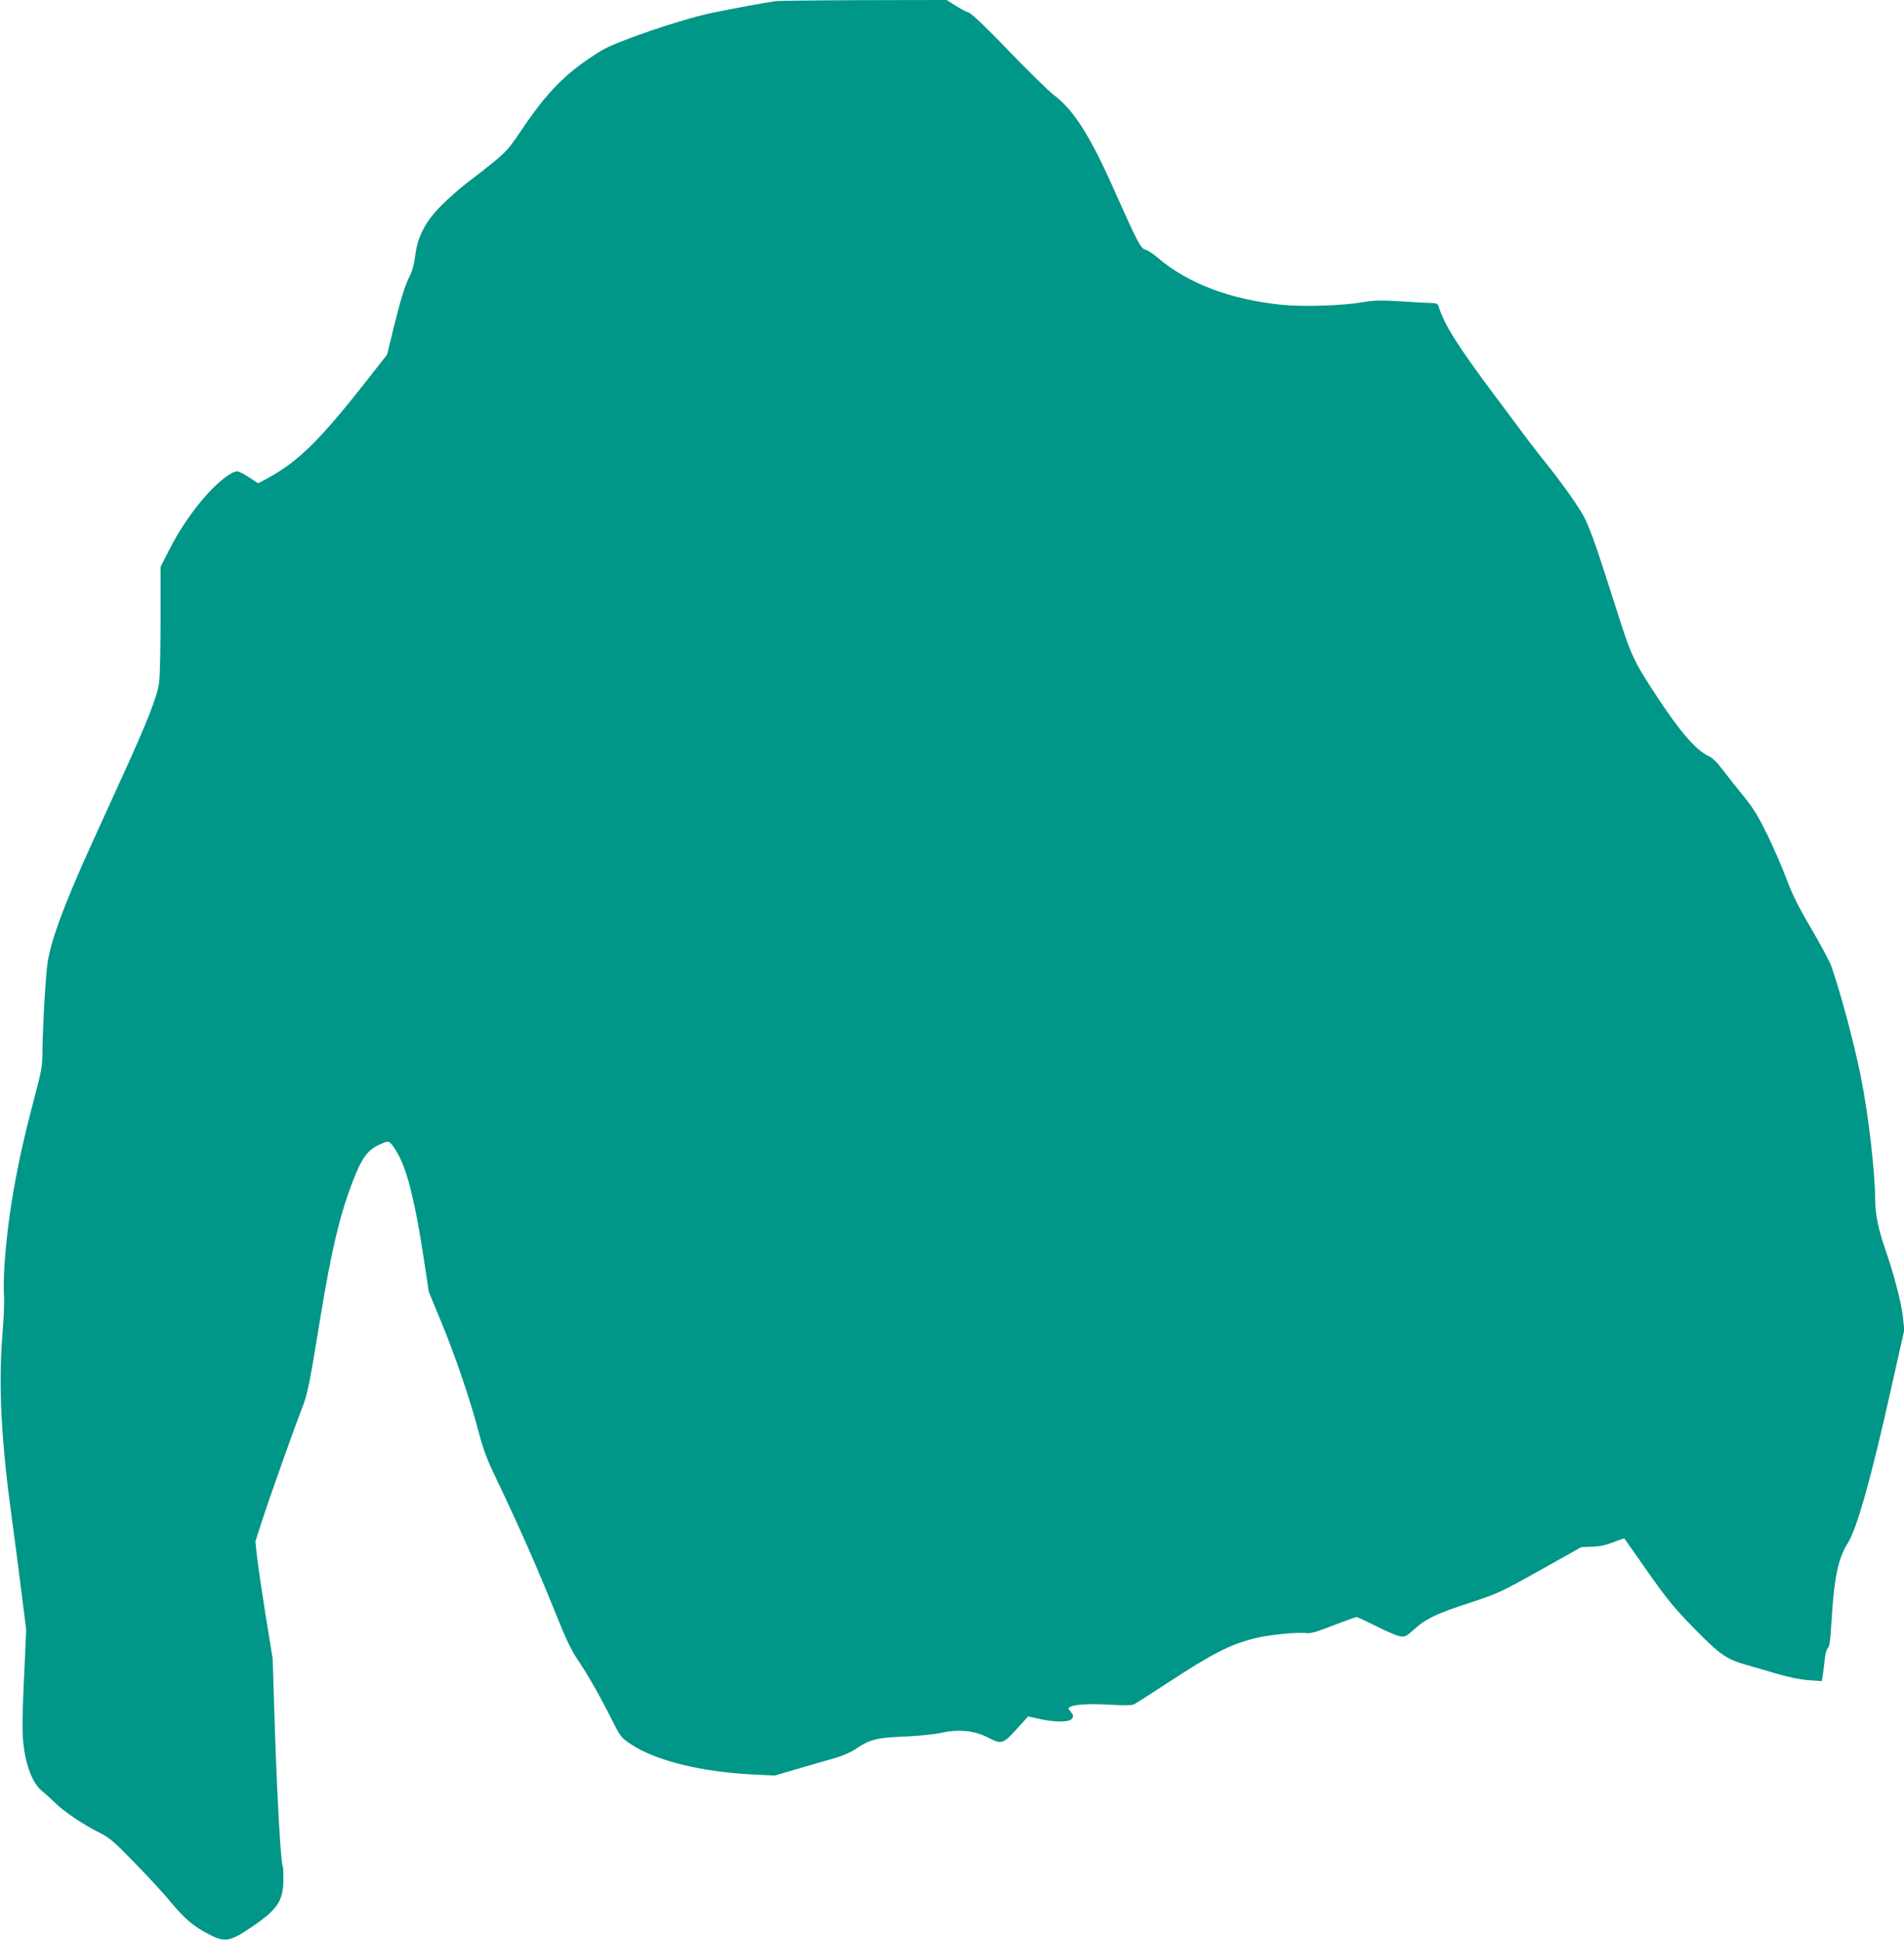
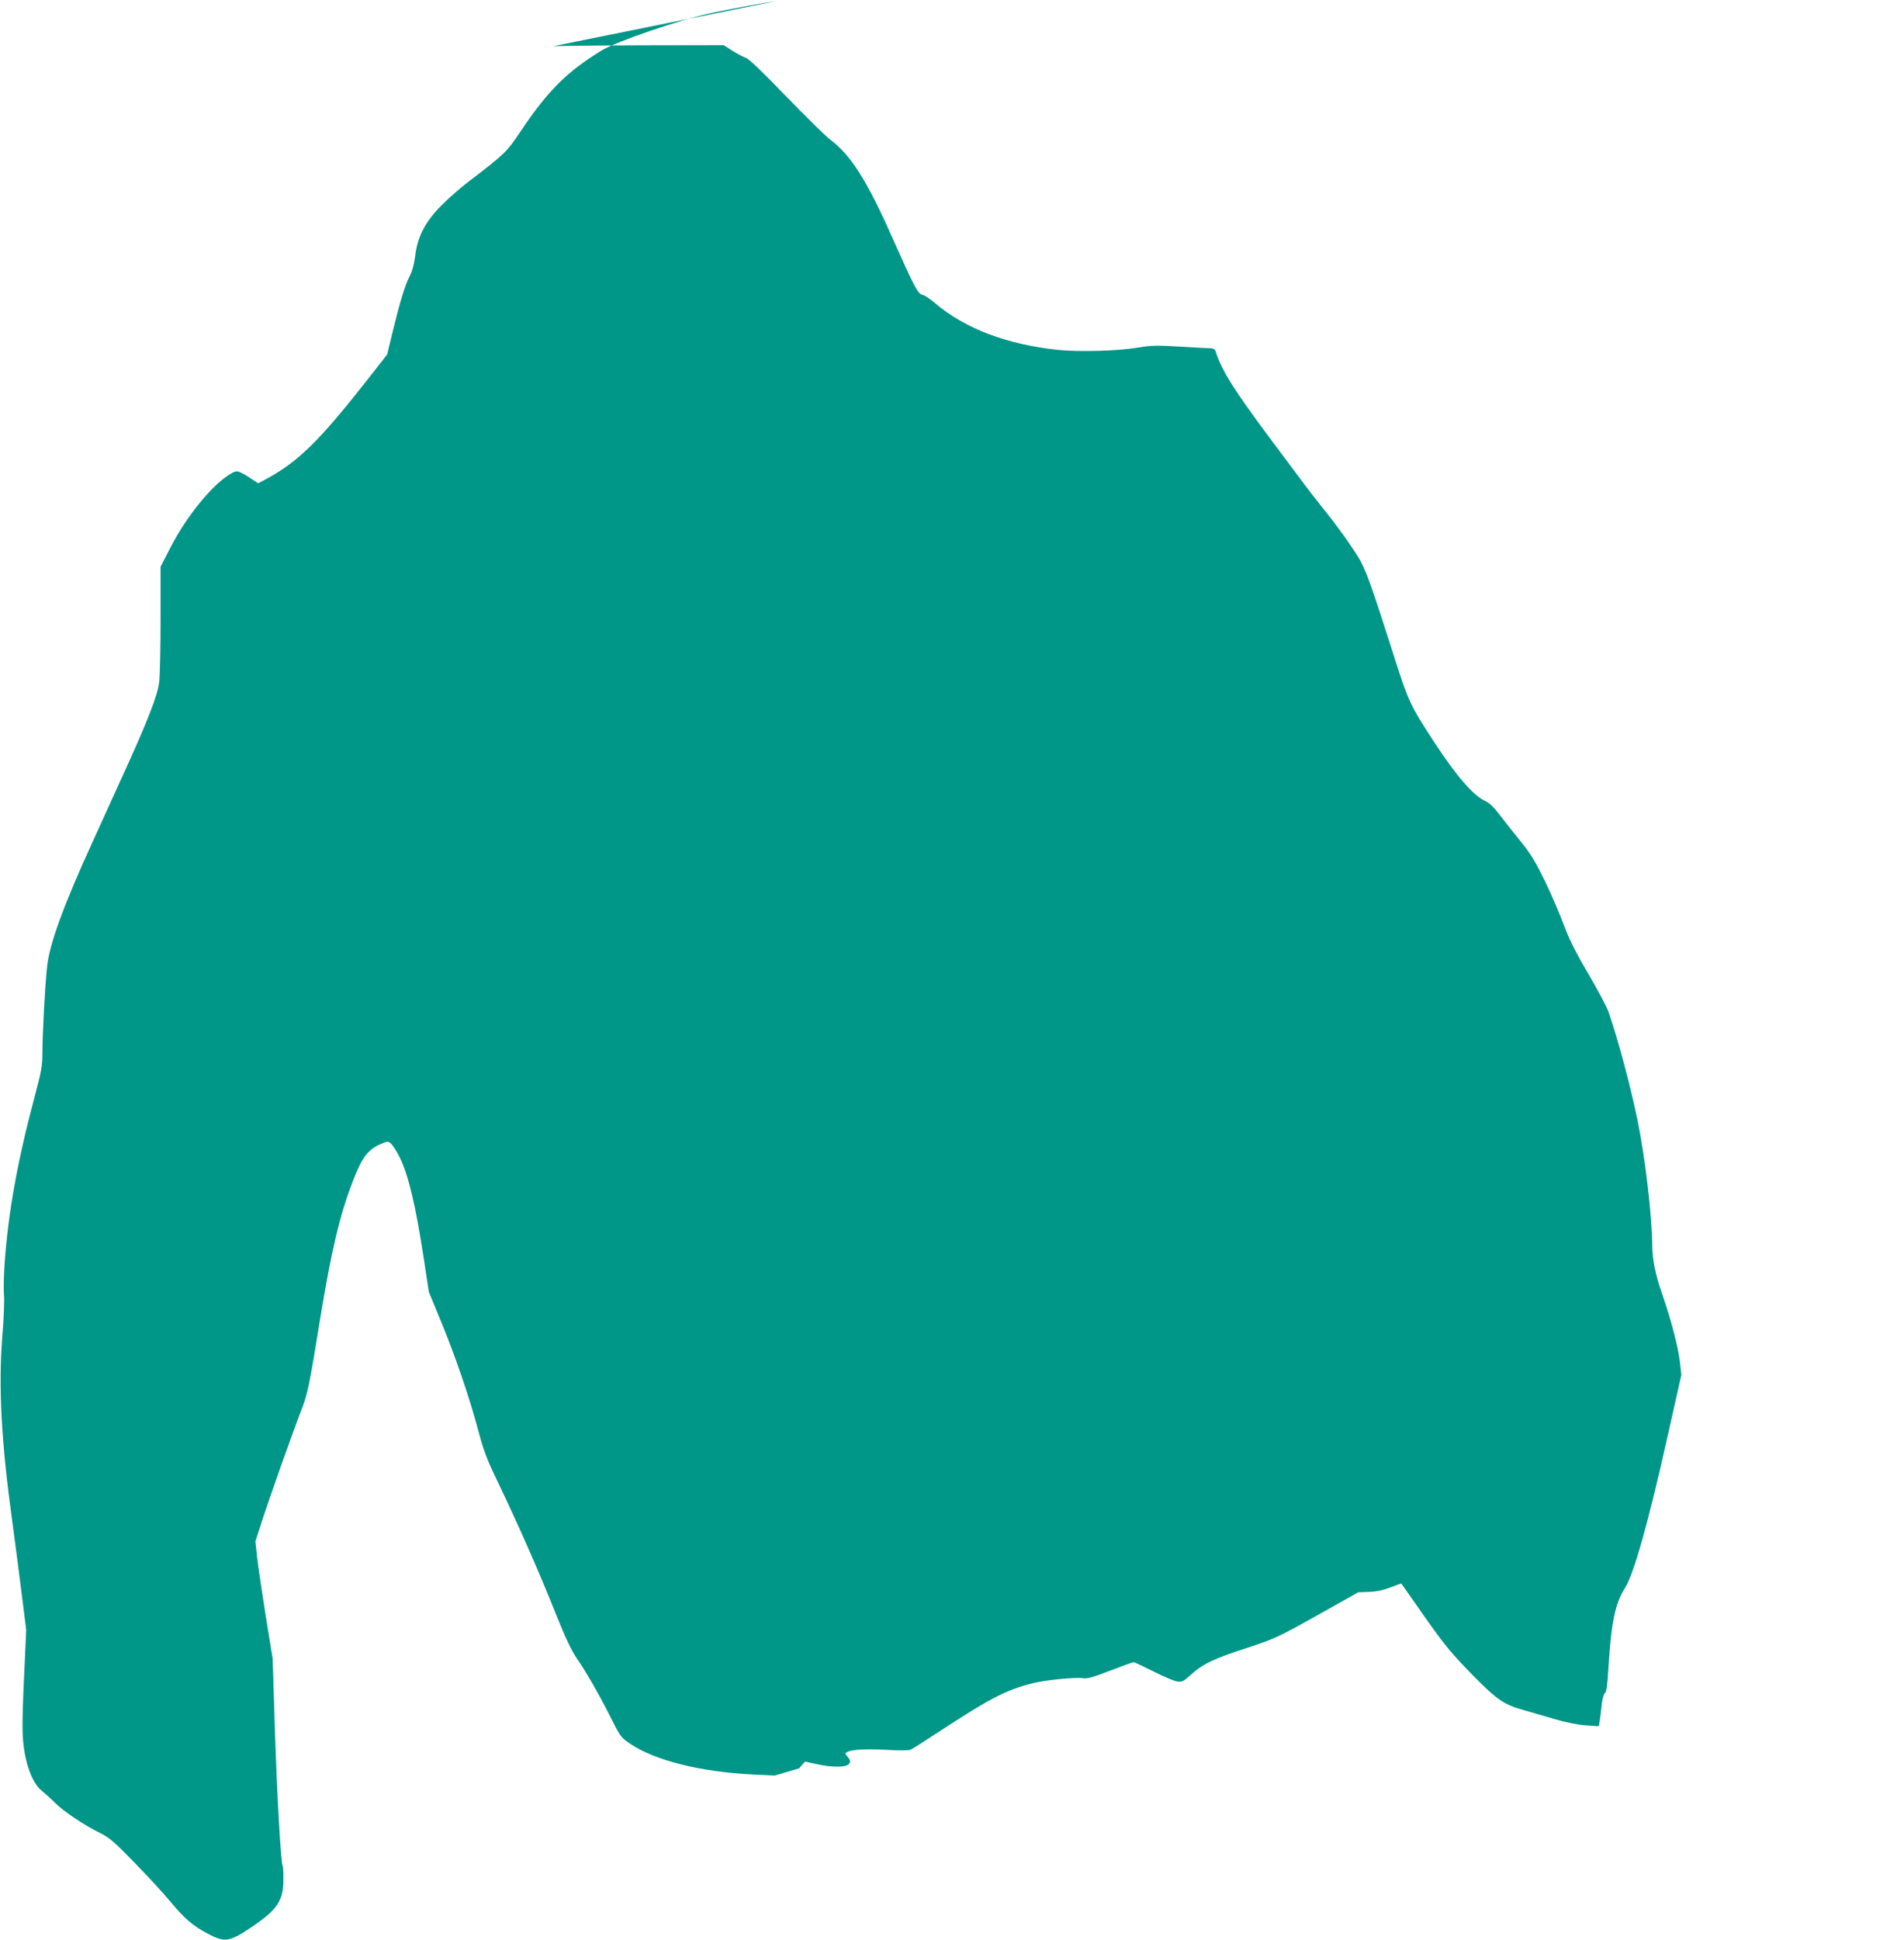
<svg xmlns="http://www.w3.org/2000/svg" version="1.0" width="1257pt" height="1280pt" viewBox="0 0 1257 1280" preserveAspectRatio="xMidYMid meet">
  <g transform="translate(0,1280) scale(0.1,-0.1)" fill="#009688" stroke="none">
-     <path d="M5125 12793 c-74 -10 -274 -47 -425 -78 -208 -44 -632 -189 -730 -249 -232 -143 -354 -266 -536 -537 -89 -133 -99 -143 -349 -334 -49 -38 -127 -106 -172 -152 -105 -105 -157 -205 -172 -332 -7 -56 -20 -102 -37 -135 -30 -56 -64 -168 -115 -378 l-33 -137 -140 -179 c-308 -391 -445 -525 -646 -636 l-66 -35 -59 39 c-33 22 -69 40 -80 40 -33 0 -118 -64 -189 -142 -98 -107 -188 -237 -256 -371 l-60 -117 0 -343 c0 -188 -4 -376 -9 -417 -10 -89 -78 -262 -244 -625 -60 -132 -145 -319 -189 -415 -199 -435 -291 -687 -307 -837 -14 -124 -31 -448 -31 -573 0 -82 -7 -120 -50 -282 -115 -429 -176 -768 -200 -1110 -5 -76 -7 -166 -4 -200 4 -35 -1 -160 -11 -278 -26 -336 -6 -699 66 -1220 21 -157 51 -382 65 -500 l27 -215 -13 -285 c-8 -157 -13 -327 -11 -379 3 -180 55 -340 127 -398 19 -15 59 -51 87 -79 59 -58 187 -144 297 -199 65 -33 95 -59 231 -199 86 -88 191 -202 232 -252 94 -114 152 -163 251 -215 110 -58 141 -53 284 43 175 118 214 176 213 323 0 42 -2 79 -5 83 -12 19 -37 467 -51 892 l-15 476 -45 276 c-24 152 -50 326 -57 387 l-12 110 43 133 c50 154 212 611 264 743 38 97 52 168 121 595 74 451 130 687 217 910 59 153 98 204 180 240 49 21 52 21 71 3 11 -10 35 -48 54 -84 60 -120 108 -320 164 -689 l31 -205 79 -191 c92 -221 192 -513 249 -729 31 -119 55 -183 116 -310 156 -326 275 -596 400 -908 58 -145 99 -230 133 -280 65 -94 148 -240 227 -396 61 -122 65 -127 128 -169 162 -109 462 -184 807 -201 l145 -7 160 47 c88 25 196 57 240 69 44 13 99 37 123 52 103 70 142 81 326 89 98 4 203 14 246 24 117 26 220 17 310 -29 100 -50 97 -51 227 93 l40 45 77 -17 c99 -22 189 -22 210 -1 16 16 14 26 -11 56 -13 14 -12 18 4 26 31 16 133 21 268 13 83 -5 137 -4 150 2 11 5 108 67 215 137 311 203 416 257 586 300 84 22 285 42 336 34 26 -5 68 7 179 50 80 31 150 56 155 56 5 0 63 -27 129 -60 66 -34 137 -64 157 -67 34 -5 42 -1 91 43 77 71 153 108 371 178 185 61 203 69 464 215 l271 152 73 3 c52 2 93 11 141 30 38 15 70 26 71 24 1 -1 70 -100 153 -218 131 -186 172 -236 309 -377 172 -175 214 -203 351 -241 37 -11 124 -36 193 -56 81 -24 156 -39 211 -43 l86 -6 6 34 c3 19 9 65 13 104 4 43 13 74 21 80 11 8 17 51 24 171 17 290 44 422 108 522 60 95 154 429 282 1002 l91 405 -11 98 c-12 93 -59 274 -116 437 -43 123 -65 230 -65 315 -1 190 -45 573 -96 825 -46 226 -130 539 -193 722 -11 32 -71 144 -133 250 -84 142 -126 227 -162 323 -26 72 -83 202 -125 290 -62 126 -94 180 -155 255 -43 52 -105 131 -138 174 -41 55 -72 85 -98 97 -82 37 -191 163 -342 394 -159 243 -168 262 -278 610 -133 417 -173 527 -217 600 -51 84 -144 214 -233 324 -41 51 -95 121 -120 154 -25 33 -125 167 -222 297 -251 336 -332 465 -372 593 -4 11 -16 17 -35 17 -17 0 -108 5 -203 11 -147 9 -187 8 -268 -6 -134 -23 -392 -30 -530 -16 -340 35 -618 141 -814 308 -33 28 -71 54 -86 56 -28 6 -54 56 -190 361 -170 386 -279 559 -415 661 -31 23 -162 152 -292 286 -160 166 -246 248 -268 256 -19 6 -59 28 -89 47 l-56 36 -548 -1 c-301 -1 -560 -4 -577 -6z" />
+     <path d="M5125 12793 c-74 -10 -274 -47 -425 -78 -208 -44 -632 -189 -730 -249 -232 -143 -354 -266 -536 -537 -89 -133 -99 -143 -349 -334 -49 -38 -127 -106 -172 -152 -105 -105 -157 -205 -172 -332 -7 -56 -20 -102 -37 -135 -30 -56 -64 -168 -115 -378 l-33 -137 -140 -179 c-308 -391 -445 -525 -646 -636 l-66 -35 -59 39 c-33 22 -69 40 -80 40 -33 0 -118 -64 -189 -142 -98 -107 -188 -237 -256 -371 l-60 -117 0 -343 c0 -188 -4 -376 -9 -417 -10 -89 -78 -262 -244 -625 -60 -132 -145 -319 -189 -415 -199 -435 -291 -687 -307 -837 -14 -124 -31 -448 -31 -573 0 -82 -7 -120 -50 -282 -115 -429 -176 -768 -200 -1110 -5 -76 -7 -166 -4 -200 4 -35 -1 -160 -11 -278 -26 -336 -6 -699 66 -1220 21 -157 51 -382 65 -500 l27 -215 -13 -285 c-8 -157 -13 -327 -11 -379 3 -180 55 -340 127 -398 19 -15 59 -51 87 -79 59 -58 187 -144 297 -199 65 -33 95 -59 231 -199 86 -88 191 -202 232 -252 94 -114 152 -163 251 -215 110 -58 141 -53 284 43 175 118 214 176 213 323 0 42 -2 79 -5 83 -12 19 -37 467 -51 892 l-15 476 -45 276 c-24 152 -50 326 -57 387 l-12 110 43 133 c50 154 212 611 264 743 38 97 52 168 121 595 74 451 130 687 217 910 59 153 98 204 180 240 49 21 52 21 71 3 11 -10 35 -48 54 -84 60 -120 108 -320 164 -689 l31 -205 79 -191 c92 -221 192 -513 249 -729 31 -119 55 -183 116 -310 156 -326 275 -596 400 -908 58 -145 99 -230 133 -280 65 -94 148 -240 227 -396 61 -122 65 -127 128 -169 162 -109 462 -184 807 -201 l145 -7 160 47 l40 45 77 -17 c99 -22 189 -22 210 -1 16 16 14 26 -11 56 -13 14 -12 18 4 26 31 16 133 21 268 13 83 -5 137 -4 150 2 11 5 108 67 215 137 311 203 416 257 586 300 84 22 285 42 336 34 26 -5 68 7 179 50 80 31 150 56 155 56 5 0 63 -27 129 -60 66 -34 137 -64 157 -67 34 -5 42 -1 91 43 77 71 153 108 371 178 185 61 203 69 464 215 l271 152 73 3 c52 2 93 11 141 30 38 15 70 26 71 24 1 -1 70 -100 153 -218 131 -186 172 -236 309 -377 172 -175 214 -203 351 -241 37 -11 124 -36 193 -56 81 -24 156 -39 211 -43 l86 -6 6 34 c3 19 9 65 13 104 4 43 13 74 21 80 11 8 17 51 24 171 17 290 44 422 108 522 60 95 154 429 282 1002 l91 405 -11 98 c-12 93 -59 274 -116 437 -43 123 -65 230 -65 315 -1 190 -45 573 -96 825 -46 226 -130 539 -193 722 -11 32 -71 144 -133 250 -84 142 -126 227 -162 323 -26 72 -83 202 -125 290 -62 126 -94 180 -155 255 -43 52 -105 131 -138 174 -41 55 -72 85 -98 97 -82 37 -191 163 -342 394 -159 243 -168 262 -278 610 -133 417 -173 527 -217 600 -51 84 -144 214 -233 324 -41 51 -95 121 -120 154 -25 33 -125 167 -222 297 -251 336 -332 465 -372 593 -4 11 -16 17 -35 17 -17 0 -108 5 -203 11 -147 9 -187 8 -268 -6 -134 -23 -392 -30 -530 -16 -340 35 -618 141 -814 308 -33 28 -71 54 -86 56 -28 6 -54 56 -190 361 -170 386 -279 559 -415 661 -31 23 -162 152 -292 286 -160 166 -246 248 -268 256 -19 6 -59 28 -89 47 l-56 36 -548 -1 c-301 -1 -560 -4 -577 -6z" />
  </g>
</svg>